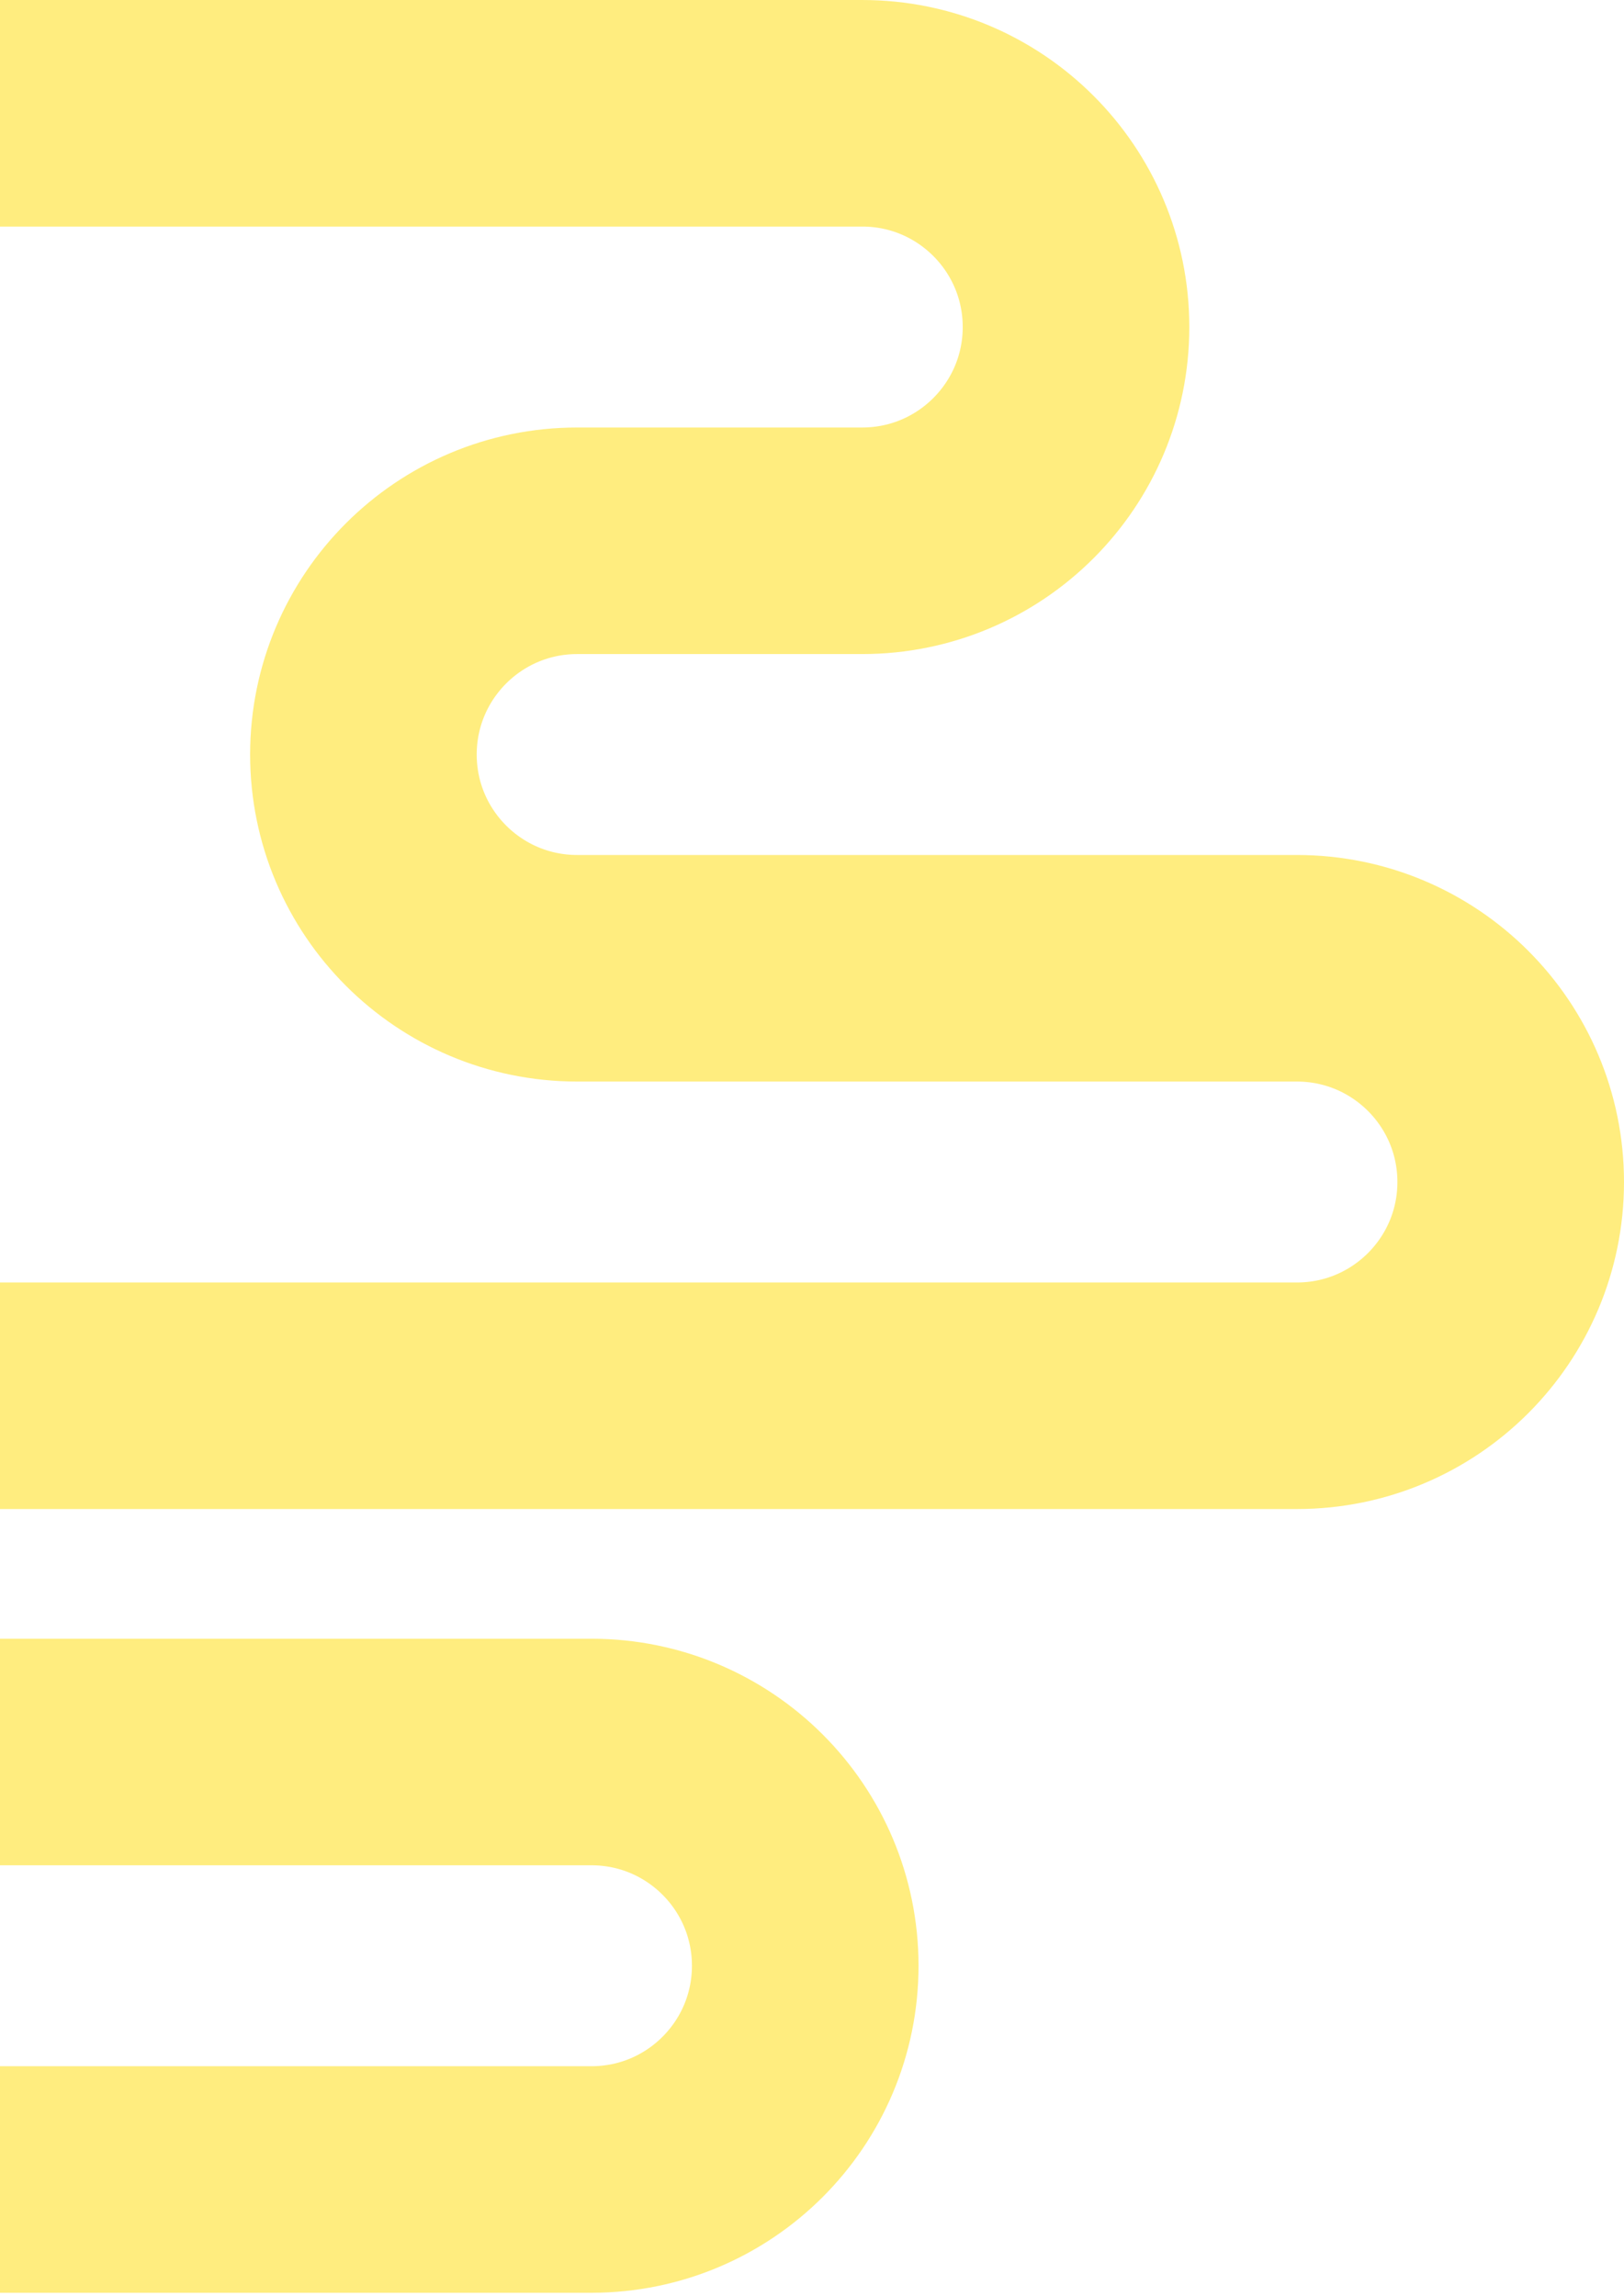
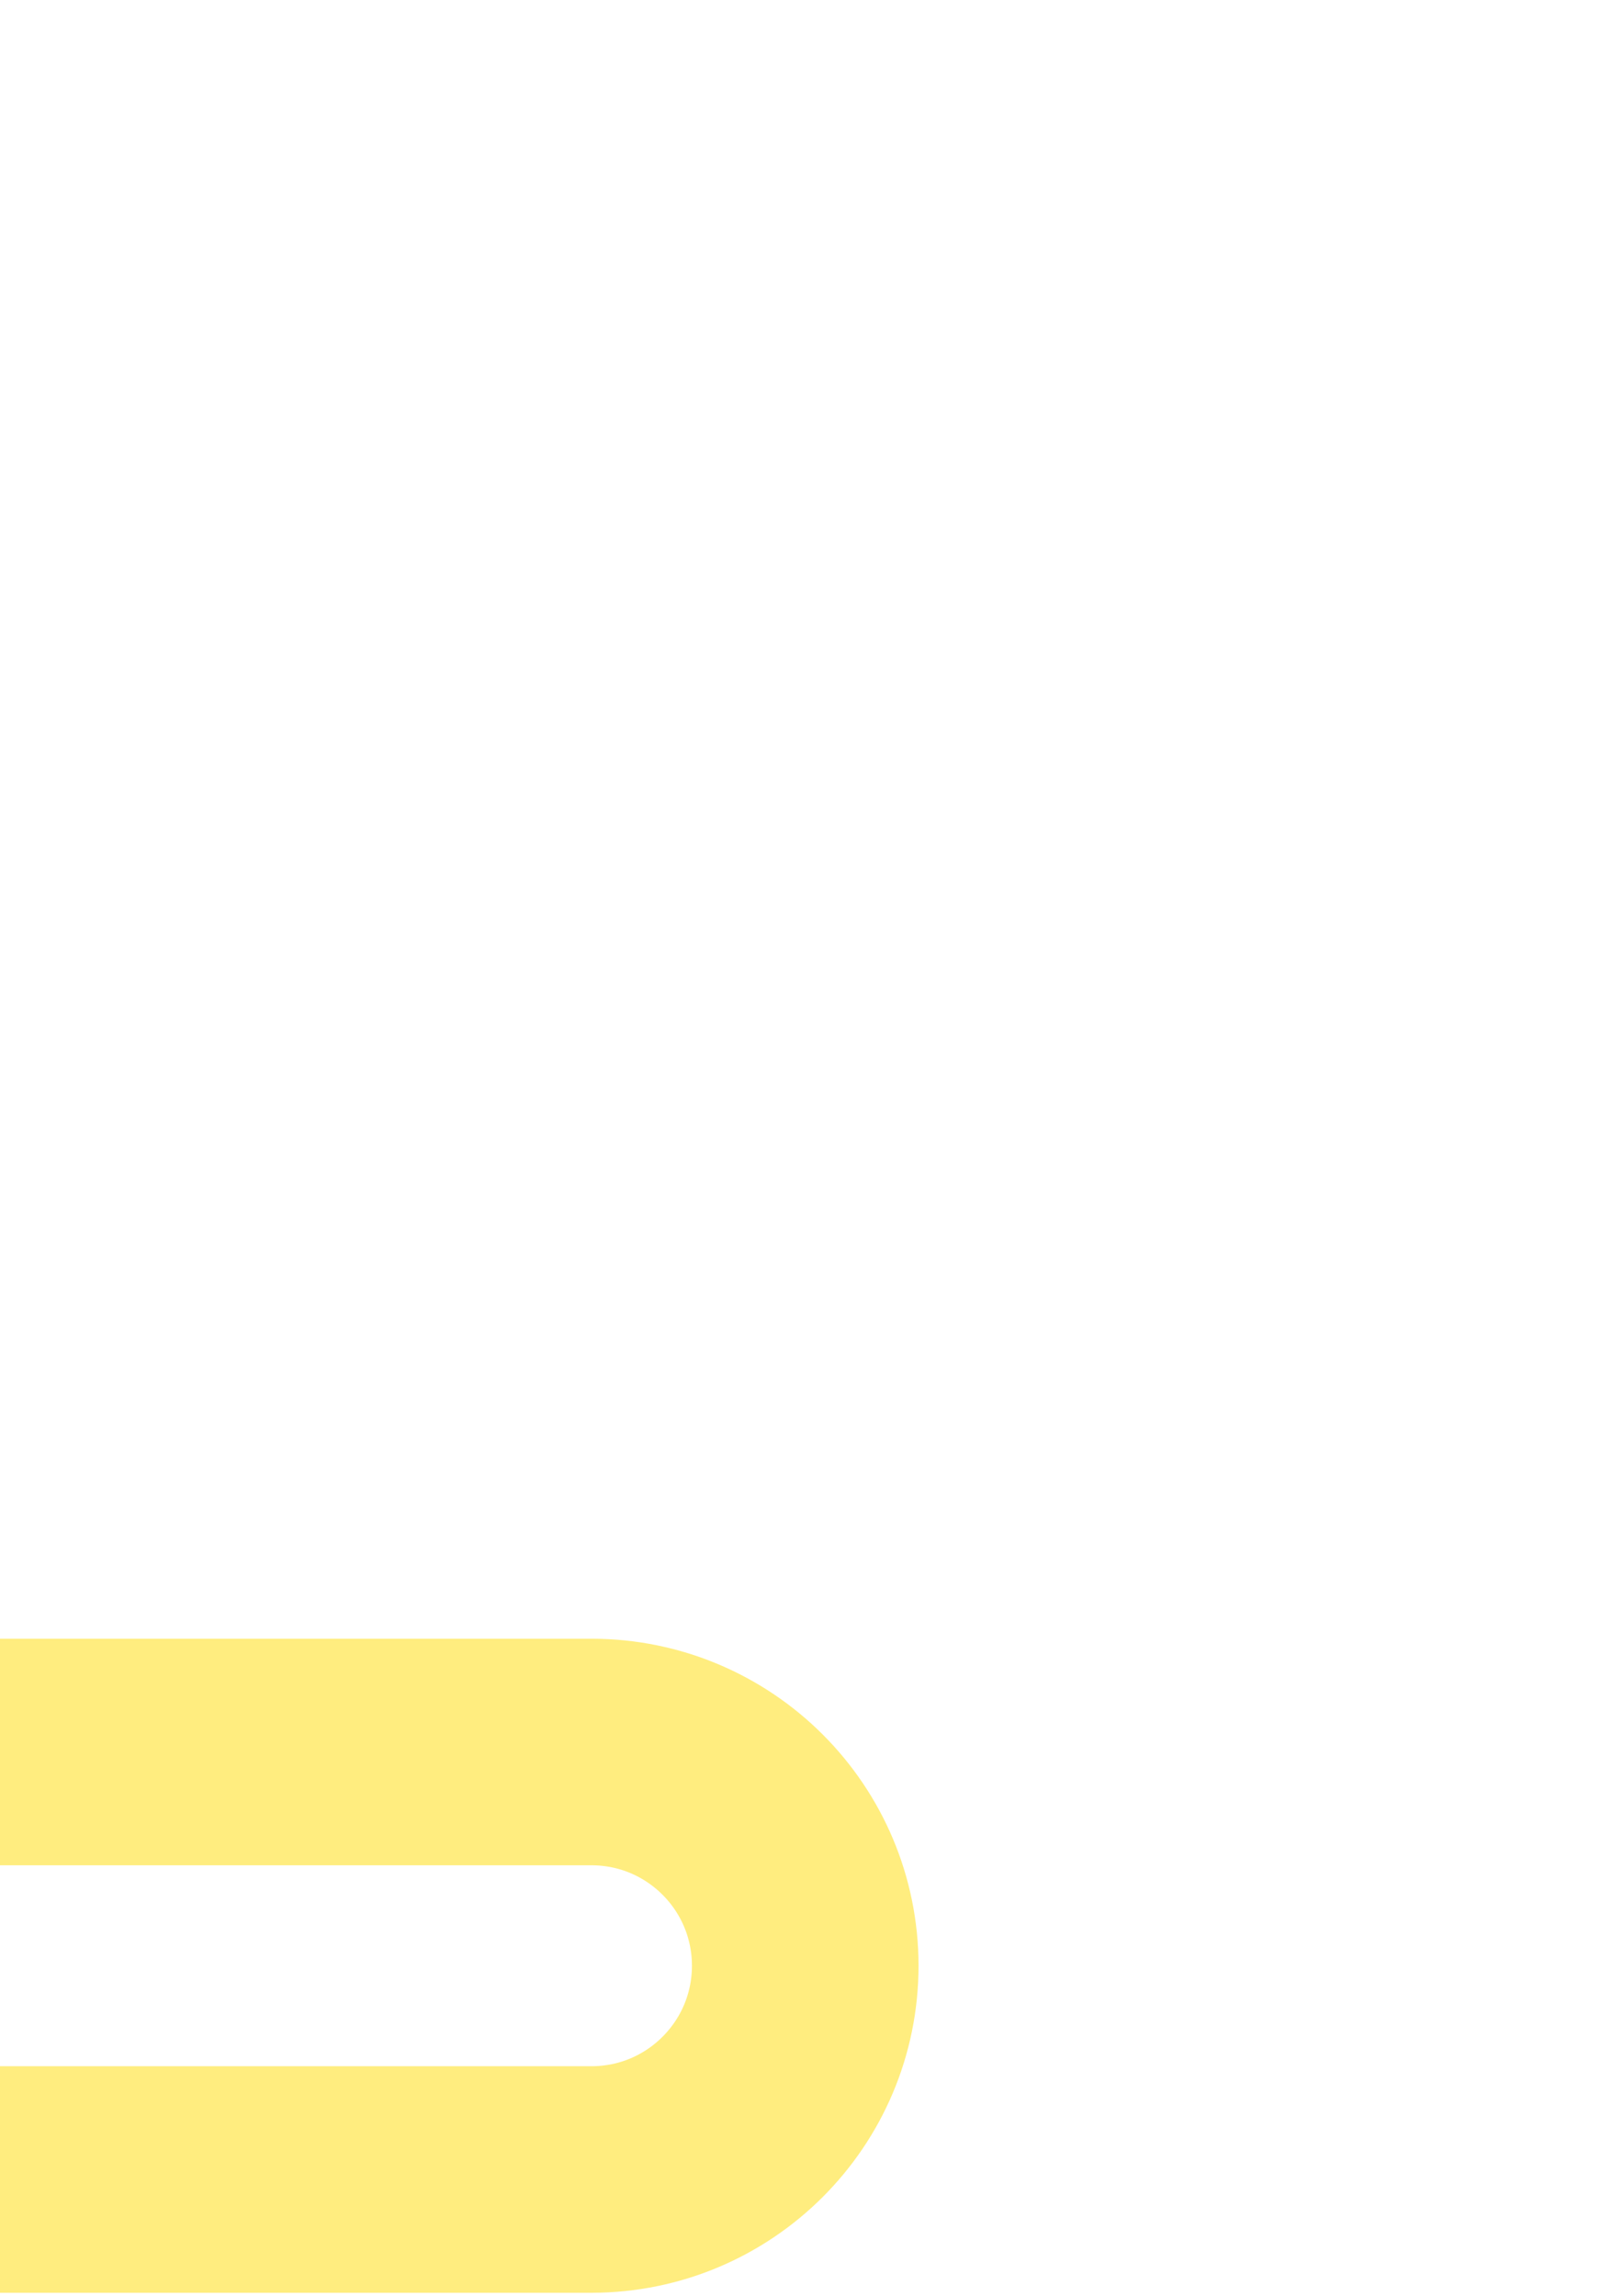
<svg xmlns="http://www.w3.org/2000/svg" fill="none" height="100%" overflow="visible" preserveAspectRatio="none" style="display: block;" viewBox="0 0 215 304" width="100%">
  <g id="Group 1" opacity="0.5">
    <path d="M-1.89691e-05 231.981H78.302C93.933 231.981 106.604 244.653 106.604 260.283V260.283C106.604 275.914 93.933 288.585 78.302 288.585H-1.89691e-05" id="Rectangle 3" stroke="#FFDC00" stroke-width="30" />
-     <path d="M0 184.811H171.698C187.329 184.811 200 172.14 200 156.509C200 140.879 187.329 128.208 171.698 128.208H76.415C60.784 128.208 48.113 115.536 48.113 99.906C48.113 84.275 60.784 71.604 76.415 71.604H114.151C129.782 71.604 142.453 58.933 142.453 43.302C142.453 27.671 129.782 15 114.151 15L0 15" id="Subtract" stroke="#FFDC00" stroke-width="30" />
  </g>
</svg>